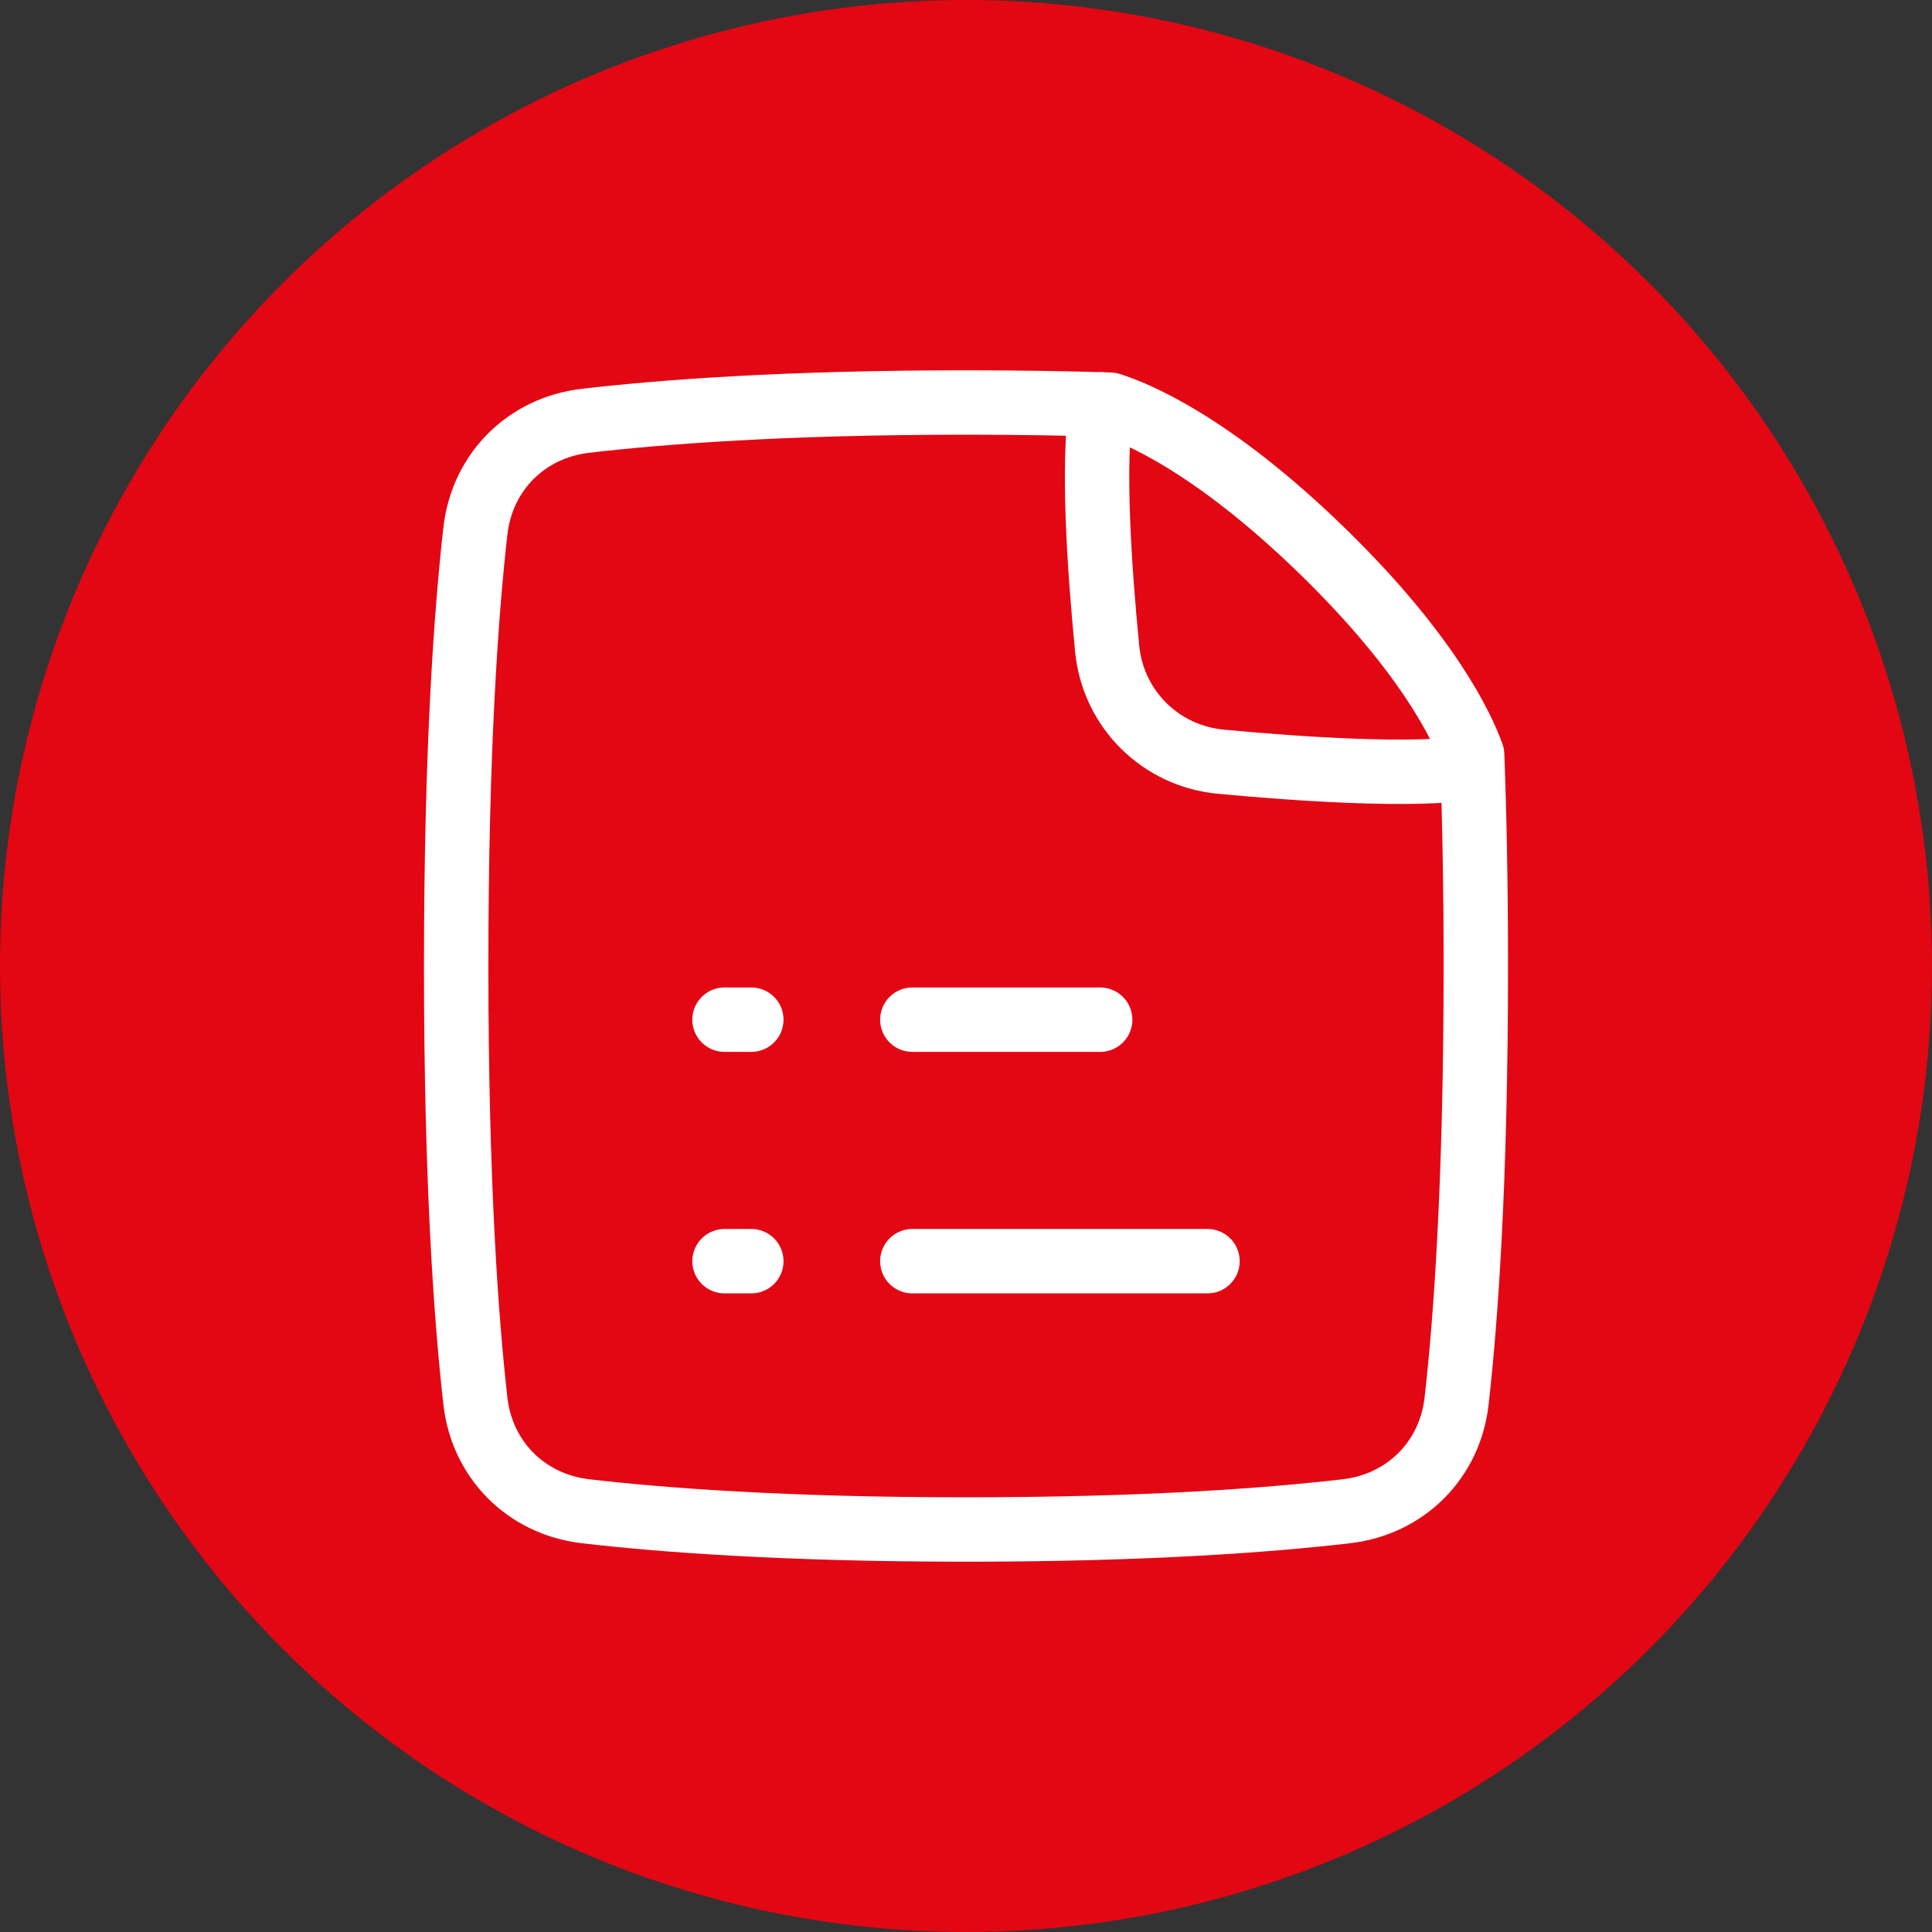
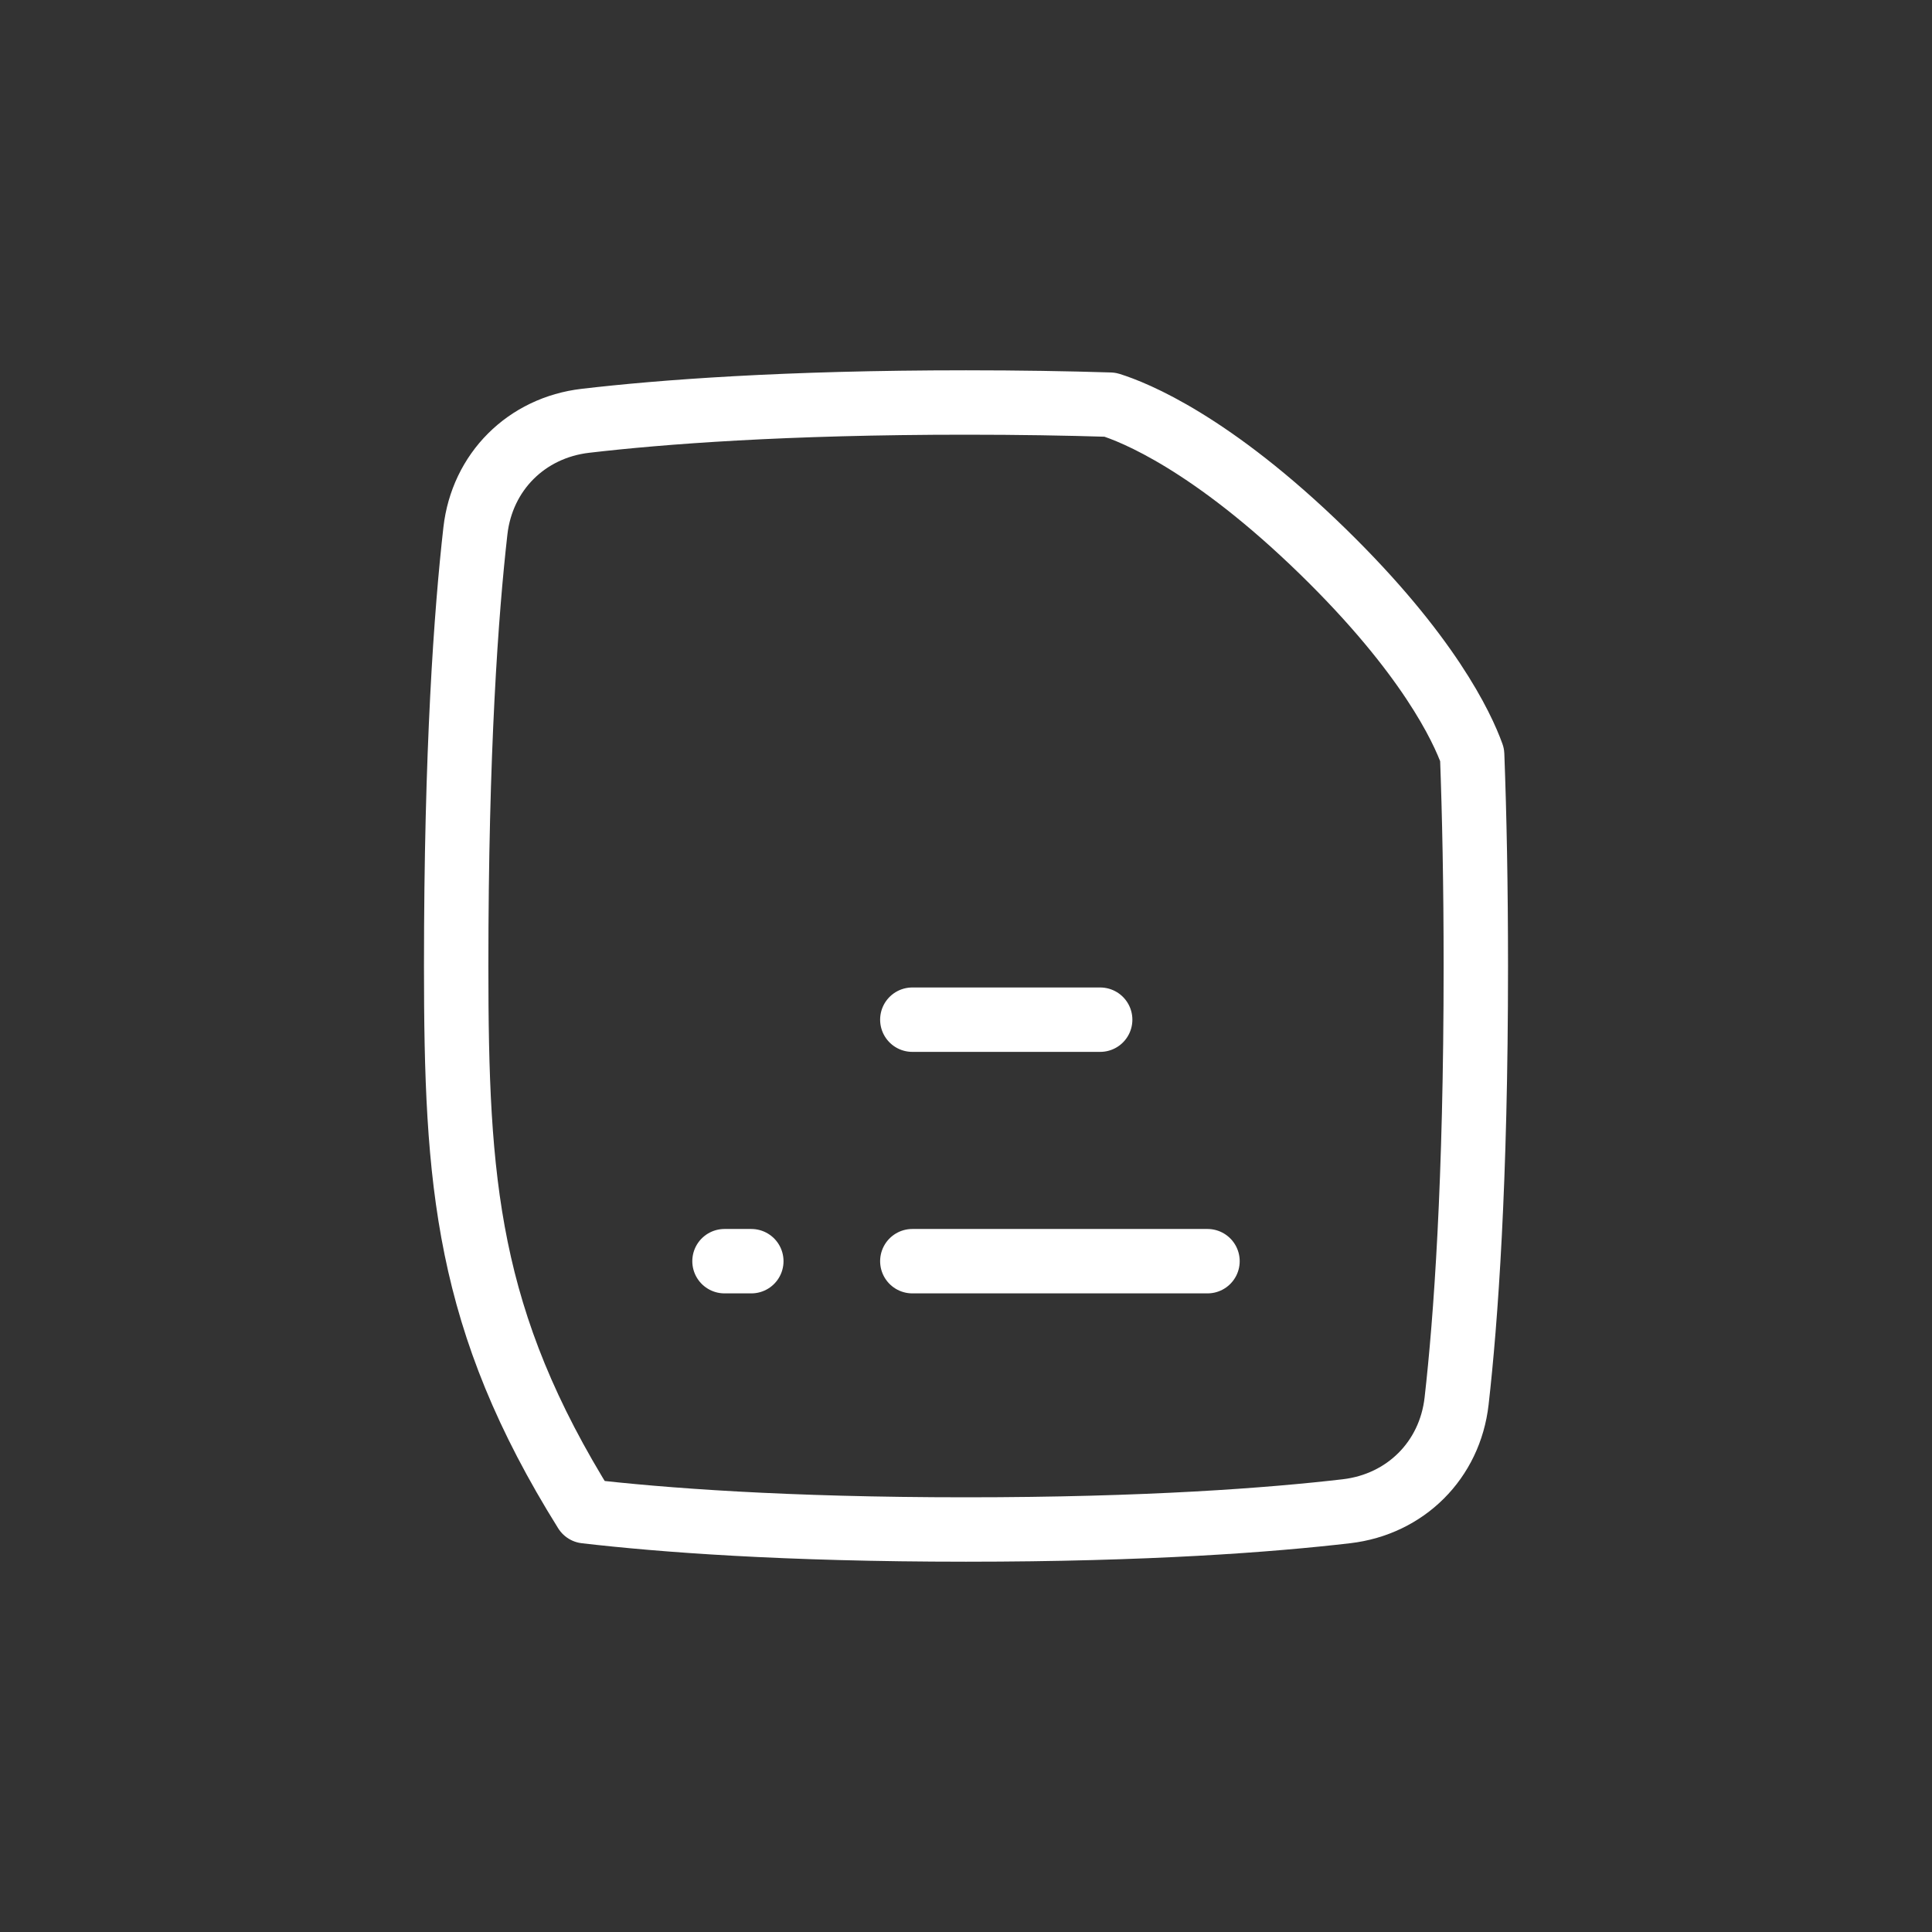
<svg xmlns="http://www.w3.org/2000/svg" width="60" height="60" viewBox="0 0 60 60" fill="none">
  <rect x="0" y="0" width="60" height="60" fill="#333333" stroke="none" />
-   <circle cx="30" cy="30" r="30" fill="#E30613" />
  <path d="M28.333 39.167H37.5" stroke="white" stroke-width="2" stroke-linecap="round" stroke-linejoin="round" />
  <path d="M28.333 31.667H34.167" stroke="white" stroke-width="2" stroke-linecap="round" stroke-linejoin="round" />
  <path d="M23.333 39.167H22.5" stroke="white" stroke-width="2" stroke-linecap="round" stroke-linejoin="round" />
-   <path d="M23.333 31.667H22.5" stroke="white" stroke-width="2" stroke-linecap="round" stroke-linejoin="round" />
-   <path d="M34.473 12.567C35.221 12.8 37.621 13.752 41.087 17.132C44.354 20.319 45.41 22.581 45.719 23.441C45.789 25.309 45.833 27.483 45.833 30C45.833 36.72 45.521 41.003 45.236 43.512C45.028 45.347 43.65 46.719 41.816 46.933C39.471 47.206 35.639 47.5 30 47.5C24.361 47.5 20.529 47.206 18.183 46.933C16.349 46.719 14.972 45.347 14.764 43.512C14.479 41.003 14.167 36.72 14.167 30C14.167 23.28 14.479 18.997 14.764 16.488C14.972 14.653 16.349 13.281 18.183 13.068C20.529 12.794 24.361 12.5 30 12.5C31.642 12.5 33.13 12.525 34.473 12.567Z" stroke="white" stroke-width="2" stroke-linecap="round" stroke-linejoin="round" />
-   <path d="M45.73 23.839C43.851 24.118 40.436 23.892 37.912 23.655C36.04 23.48 34.567 22.018 34.384 20.147C34.142 17.676 33.917 14.367 34.209 12.56" stroke="white" stroke-width="2" stroke-linecap="round" stroke-linejoin="round" />
+   <path d="M34.473 12.567C35.221 12.8 37.621 13.752 41.087 17.132C44.354 20.319 45.41 22.581 45.719 23.441C45.789 25.309 45.833 27.483 45.833 30C45.833 36.72 45.521 41.003 45.236 43.512C45.028 45.347 43.65 46.719 41.816 46.933C39.471 47.206 35.639 47.5 30 47.5C24.361 47.5 20.529 47.206 18.183 46.933C14.479 41.003 14.167 36.72 14.167 30C14.167 23.28 14.479 18.997 14.764 16.488C14.972 14.653 16.349 13.281 18.183 13.068C20.529 12.794 24.361 12.5 30 12.5C31.642 12.5 33.13 12.525 34.473 12.567Z" stroke="white" stroke-width="2" stroke-linecap="round" stroke-linejoin="round" />
</svg>